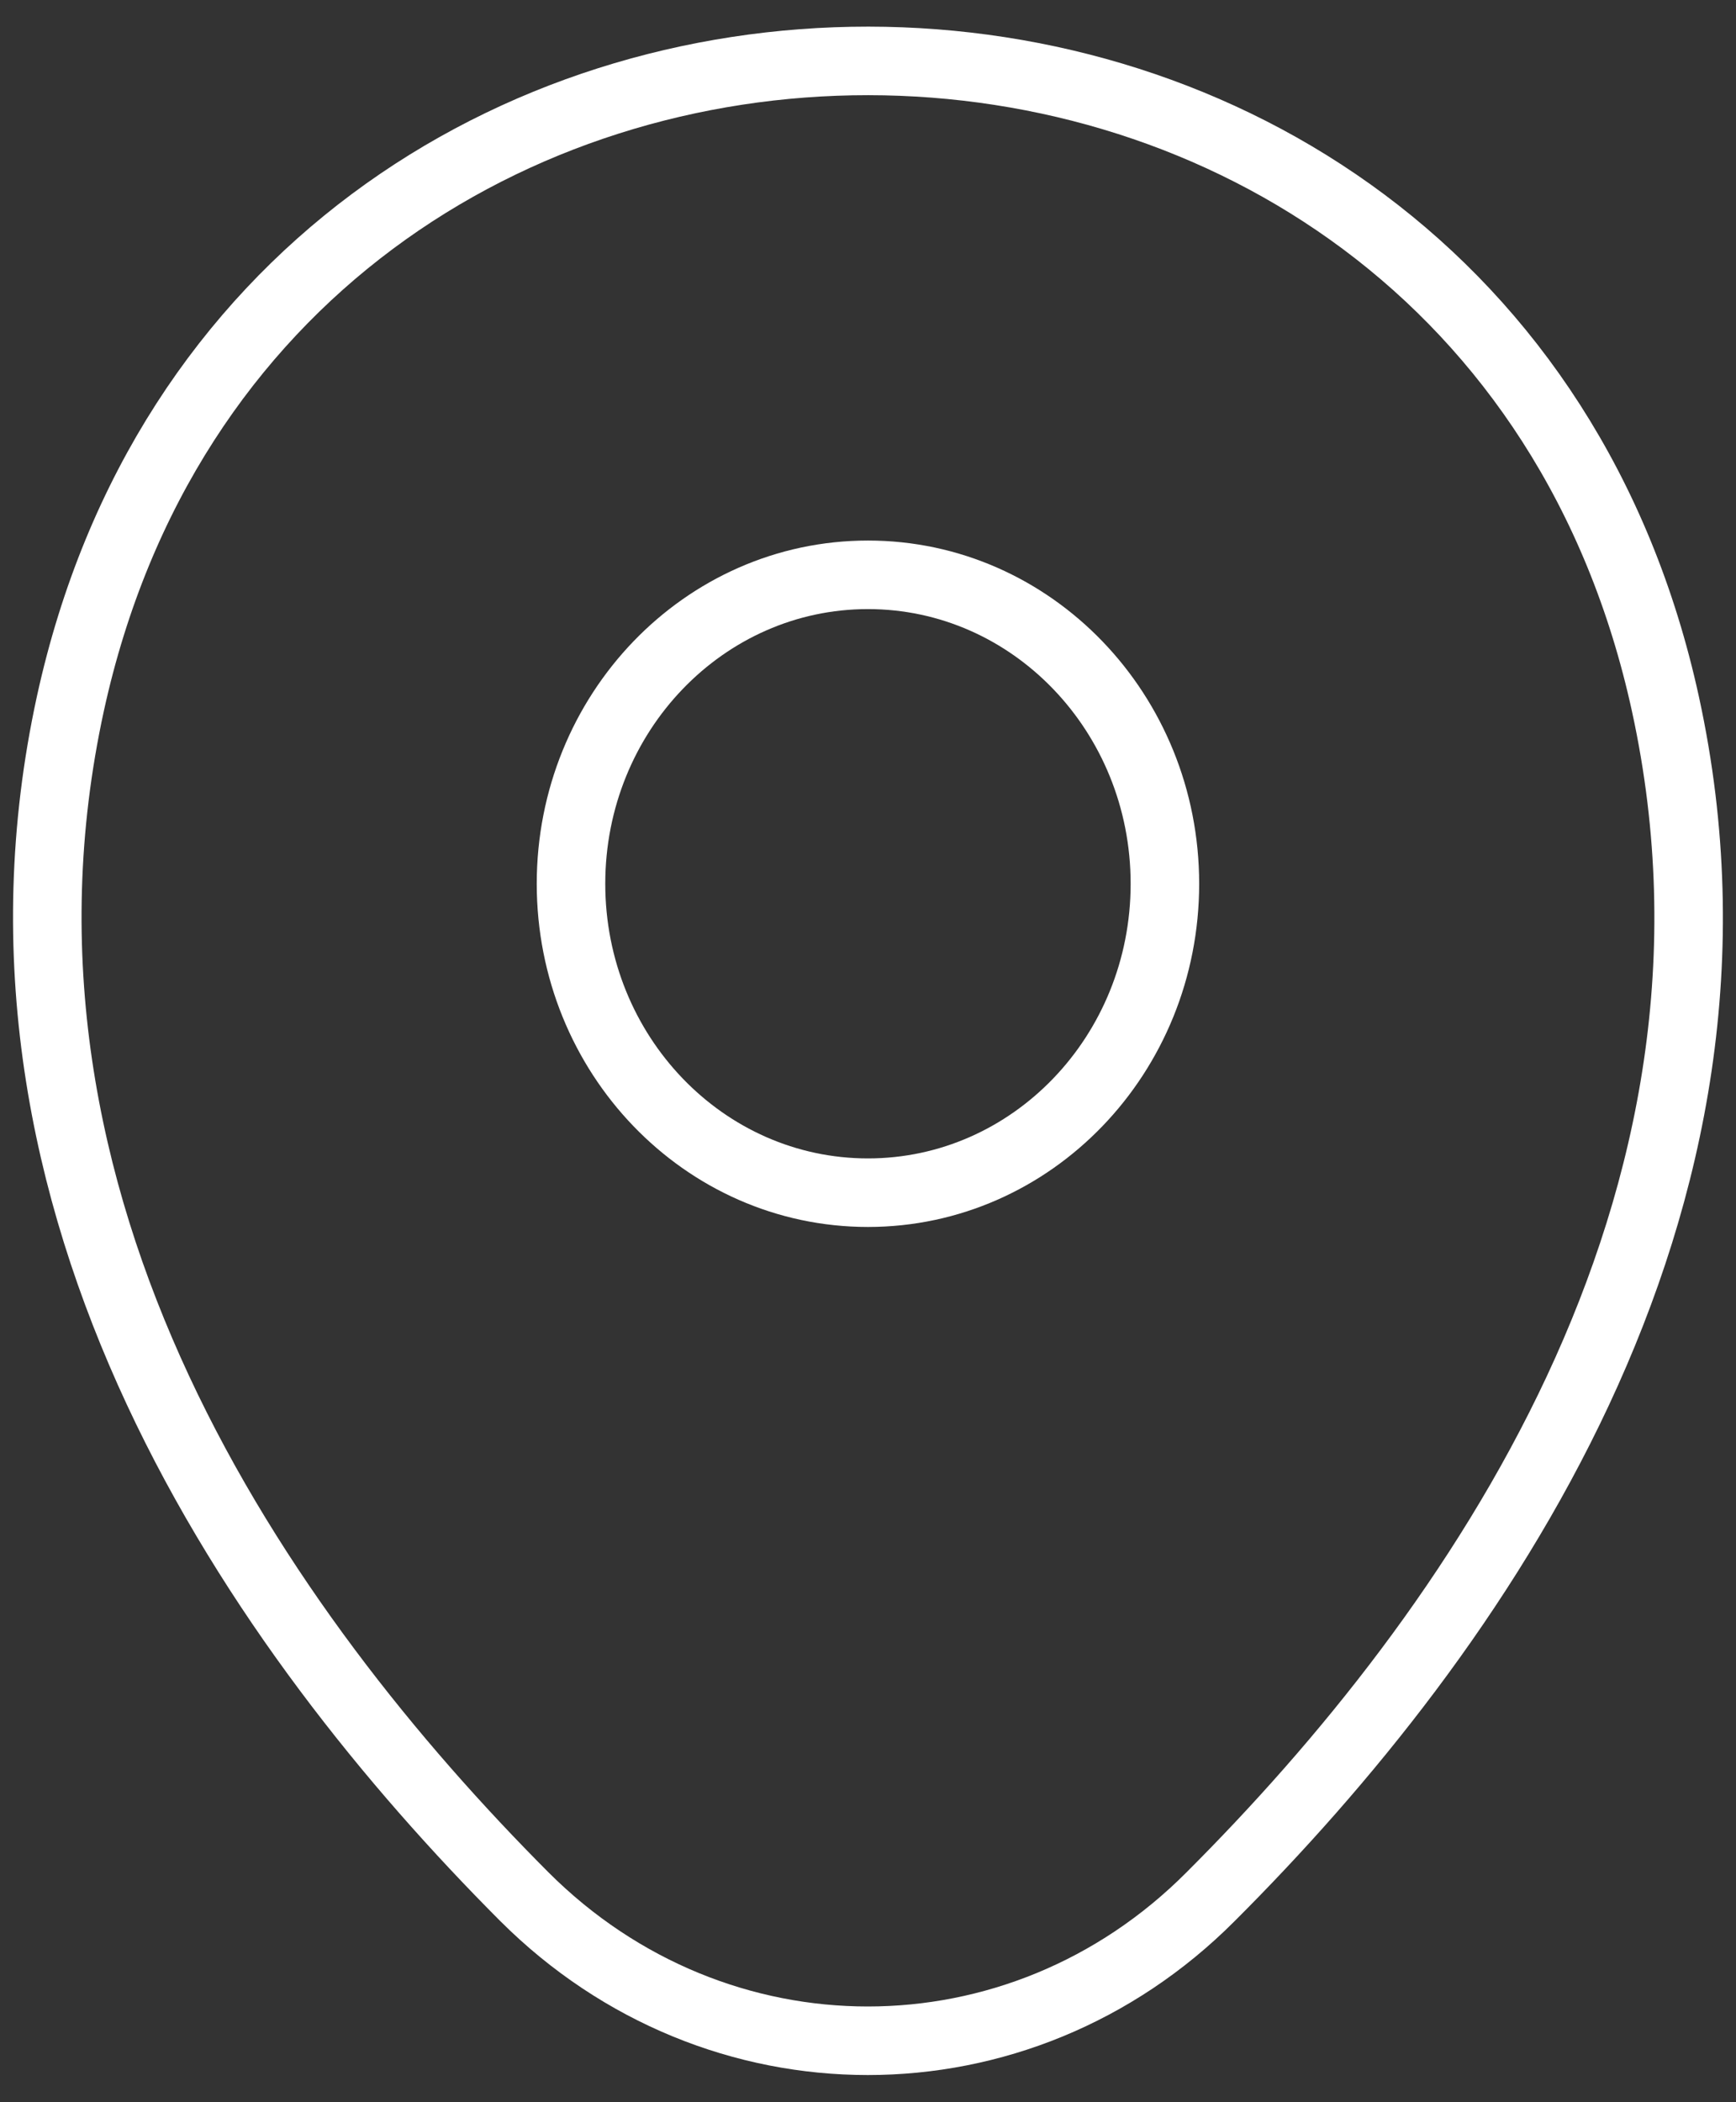
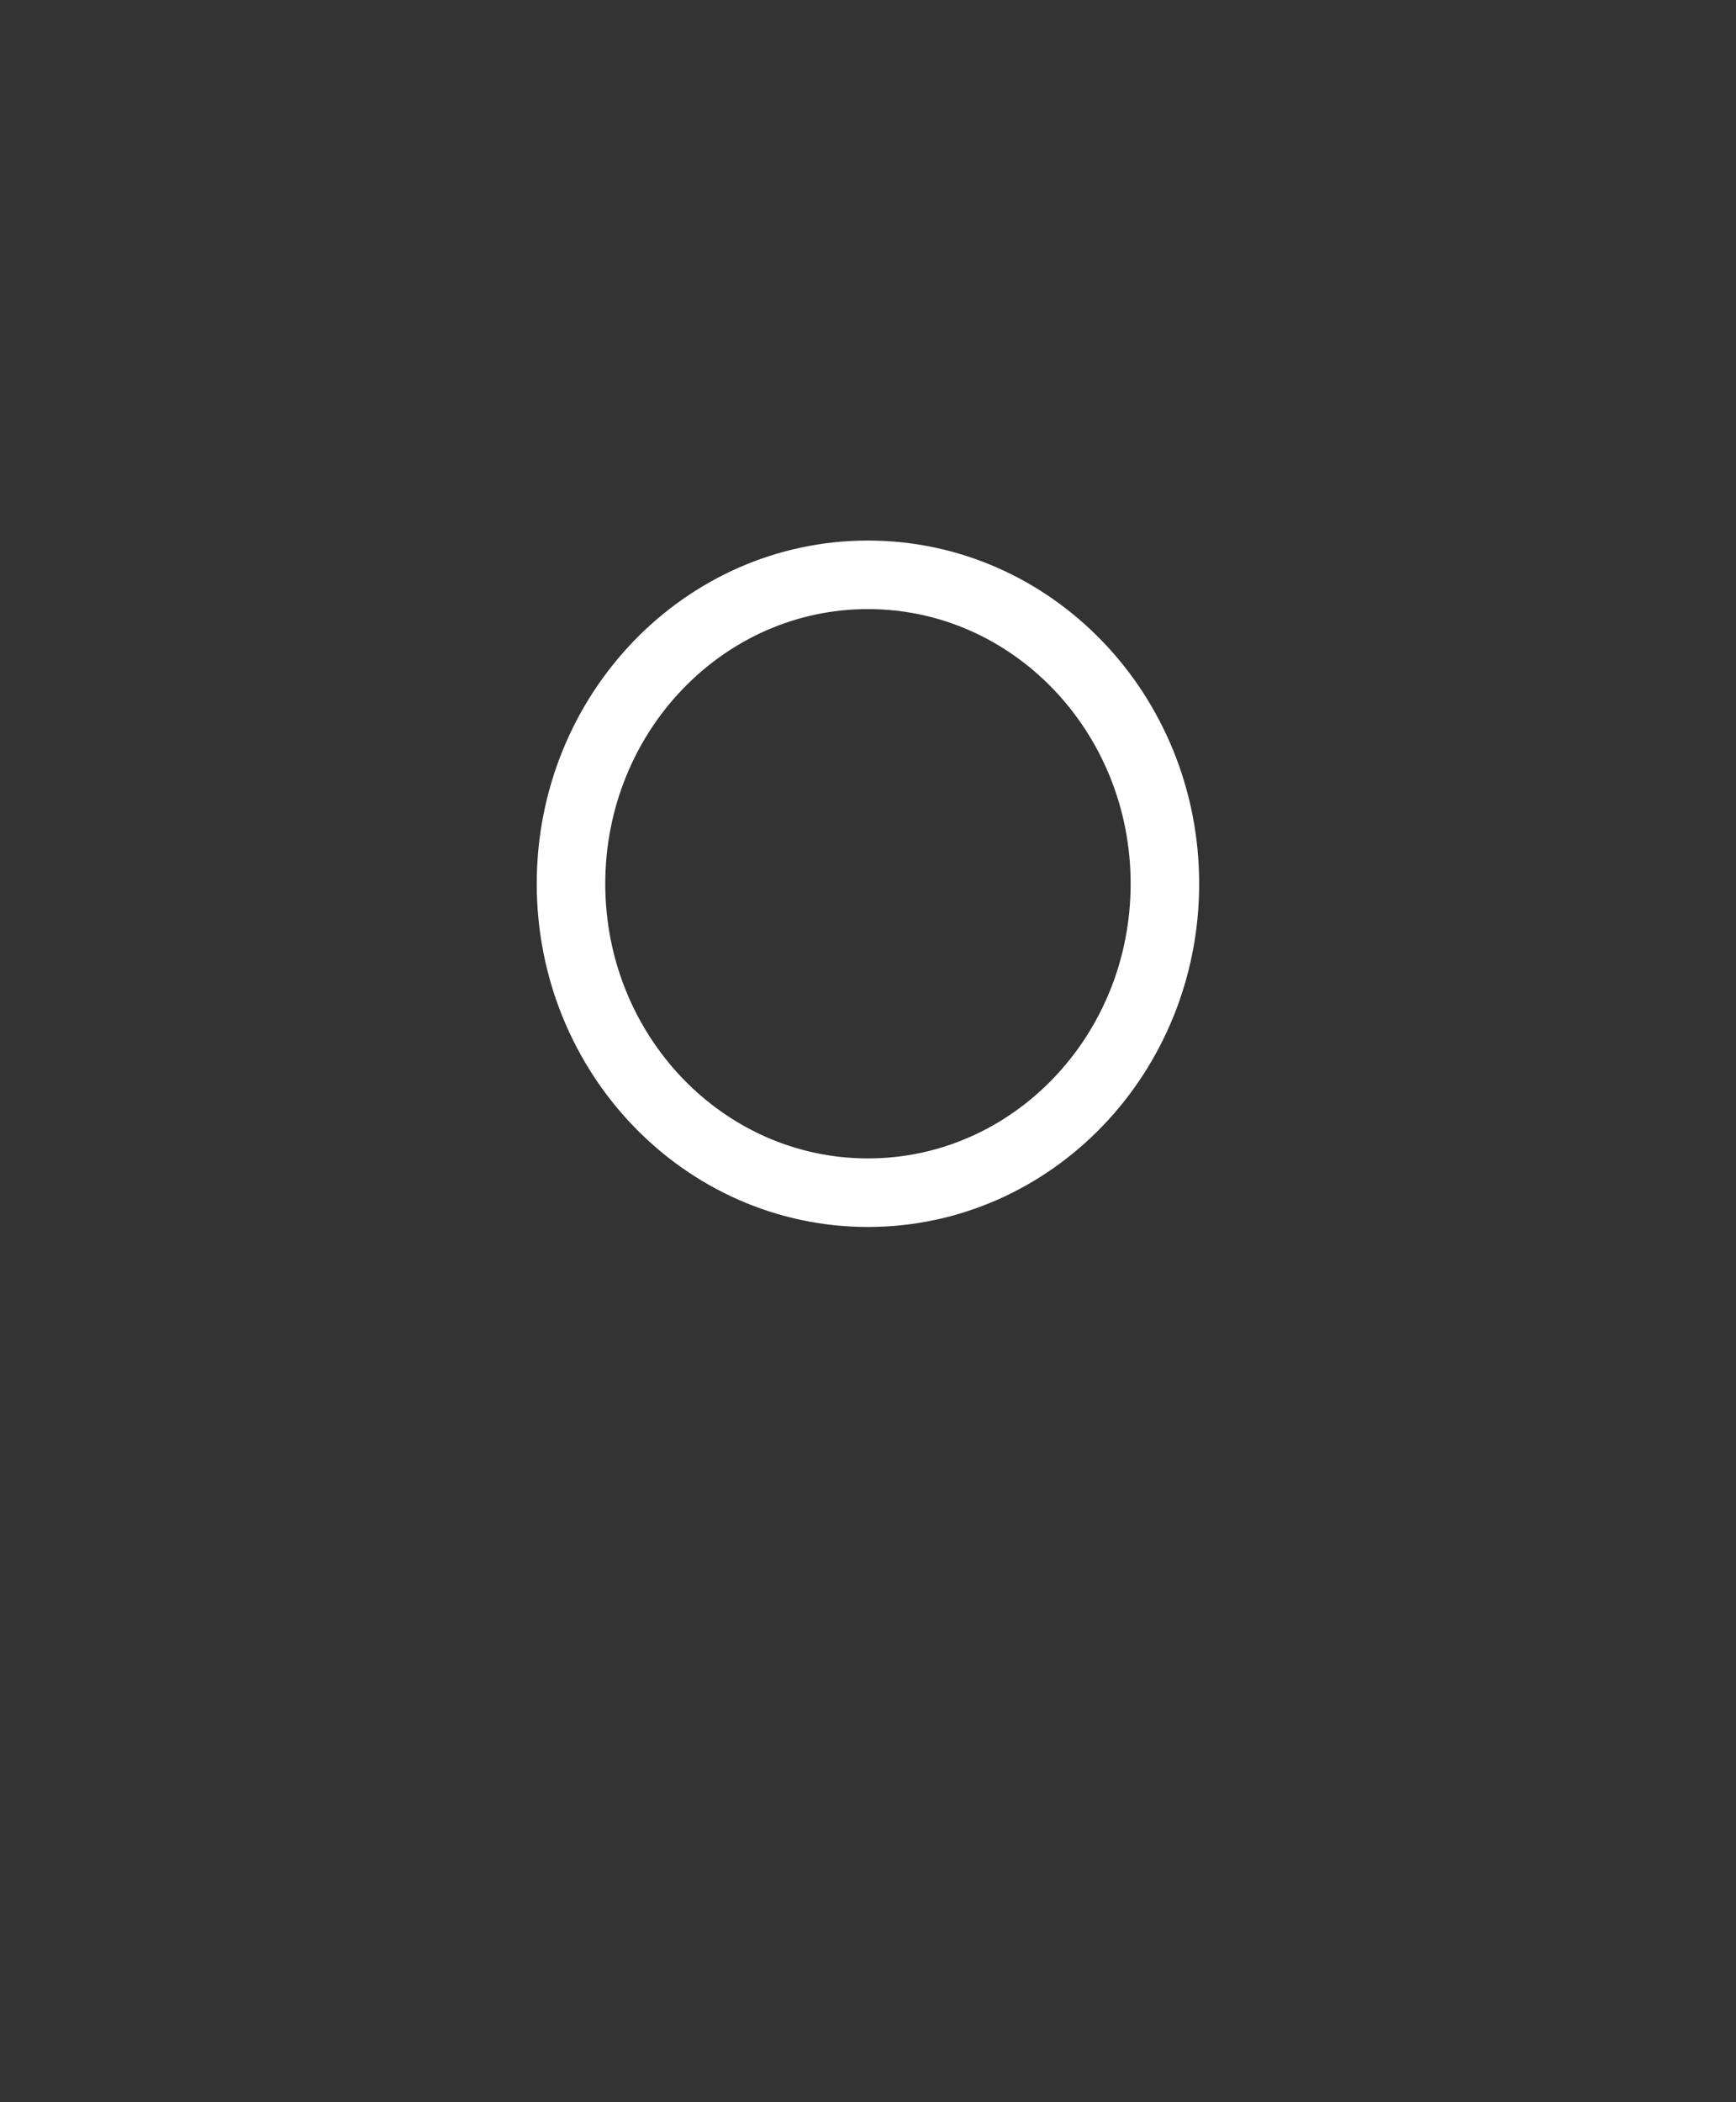
<svg xmlns="http://www.w3.org/2000/svg" width="38" height="46" viewBox="0 0 38 46" fill="none">
  <rect x="0" y="0" width="38" height="46" fill="#333333" stroke="none" />
  <path d="M18.999 26.098C22.589 26.098 25.499 23.072 25.499 19.338C25.499 15.605 22.589 12.578 18.999 12.578C15.409 12.578 12.499 15.605 12.499 19.338C12.499 23.072 15.409 26.098 18.999 26.098Z" stroke="white" stroke-width="1.5" />
-   <path d="M1.541 15.395C5.645 -3.369 32.374 -3.347 36.458 15.416C38.853 26.423 32.27 35.74 26.499 41.503C22.312 45.706 15.687 45.706 11.478 41.503C5.728 35.74 -0.855 26.401 1.541 15.395Z" stroke="white" stroke-width="1.5" />
</svg>